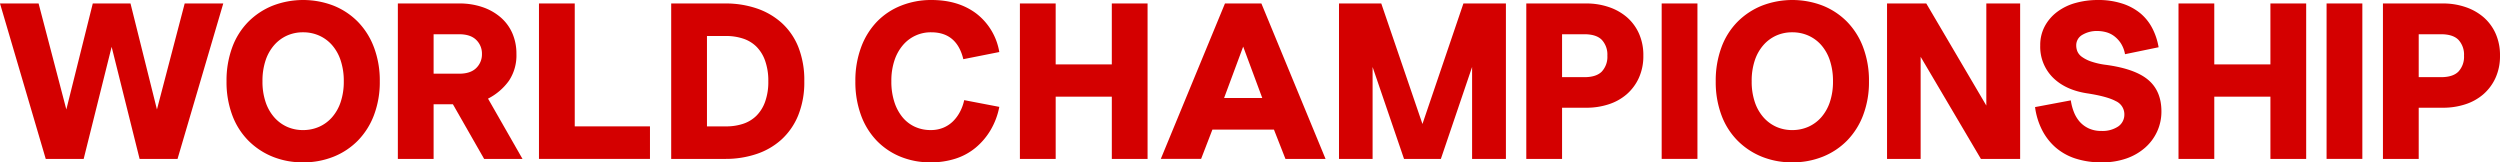
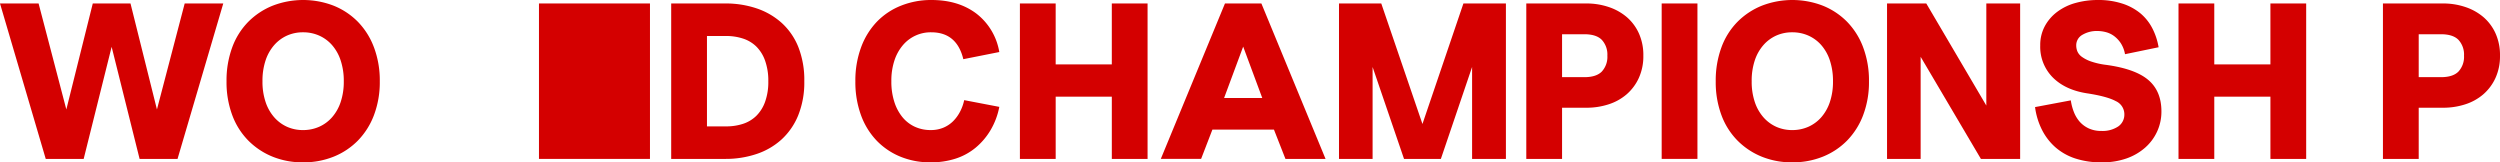
<svg xmlns="http://www.w3.org/2000/svg" id="グループ_136" data-name="グループ 136" width="864" height="56.112" viewBox="0 0 864 56.112">
  <defs>
    <clipPath id="clip-path">
      <rect id="長方形_143" data-name="長方形 143" width="864" height="56.112" fill="#d40000" />
    </clipPath>
  </defs>
  <path id="パス_602" data-name="パス 602" d="M63.829,1.181,54.24,37.814,45.1,1.181H32.065l-9.14,36.633L13.336,1.181H0L15.807,54.9H28.918l9.664-38.731L48.246,54.9H61.357L77.163,1.181Z" transform="translate(0 0.017)" fill="#d40000" />
  <g id="グループ_135" data-name="グループ 135" transform="translate(0 0)">
    <g id="グループ_134" data-name="グループ 134" clip-path="url(#clip-path)">
      <path id="パス_603" data-name="パス 603" d="M128.062,16.332a32.472,32.472,0,0,1,2.023,11.762,32.175,32.175,0,0,1-2.023,11.725,25.4,25.4,0,0,1-5.581,8.8,24.61,24.61,0,0,1-8.39,5.544,27.9,27.9,0,0,1-10.526,1.948,27.606,27.606,0,0,1-10.488-1.948,25.092,25.092,0,0,1-8.391-5.544,24.7,24.7,0,0,1-5.581-8.8,32.705,32.705,0,0,1-1.985-11.725A33.008,33.008,0,0,1,79.1,16.332a24.641,24.641,0,0,1,5.581-8.84,25,25,0,0,1,8.428-5.544,29.209,29.209,0,0,1,20.977,0,24.6,24.6,0,0,1,8.39,5.544,25.336,25.336,0,0,1,5.581,8.84m-11.5,18.954a22,22,0,0,0,1.086-7.192,22.344,22.344,0,0,0-1.086-7.229,15.248,15.248,0,0,0-3-5.319,12.935,12.935,0,0,0-4.458-3.259,13.564,13.564,0,0,0-5.544-1.124,13.3,13.3,0,0,0-5.506,1.124,13.01,13.01,0,0,0-4.42,3.259,15.291,15.291,0,0,0-3,5.282,22.227,22.227,0,0,0-1.086,7.267,21.971,21.971,0,0,0,1.086,7.192,15.3,15.3,0,0,0,3,5.281,13.027,13.027,0,0,0,4.42,3.26,13.335,13.335,0,0,0,5.506,1.124,13.6,13.6,0,0,0,5.544-1.124,12.951,12.951,0,0,0,4.458-3.26,15.3,15.3,0,0,0,3-5.281" transform="translate(1.169 0)" fill="#d40000" />
-       <path id="パス_604" data-name="パス 604" d="M154.472,36.016H147.8V54.9H135.443V1.181H156.72a24.368,24.368,0,0,1,7.9,1.236,18.856,18.856,0,0,1,6.293,3.52A15.387,15.387,0,0,1,175,11.444a17.621,17.621,0,0,1,1.423,7.191,15.793,15.793,0,0,1-2.585,9.252,20.117,20.117,0,0,1-7.23,6.181L178.52,54.9H165.26ZM147.8,25.454h8.84q3.9,0,5.881-1.948a6.544,6.544,0,0,0,1.986-4.87,6.55,6.55,0,0,0-1.986-4.87q-1.986-1.946-5.881-1.947H147.8Z" transform="translate(2.054 0.017)" fill="#d40000" />
-       <path id="パス_605" data-name="パス 605" d="M183.485,1.181h12.362V43.658h26V54.9H183.485Z" transform="translate(2.782 0.017)" fill="#d40000" />
+       <path id="パス_605" data-name="パス 605" d="M183.485,1.181h12.362h26V54.9H183.485Z" transform="translate(2.782 0.017)" fill="#d40000" />
      <path id="パス_606" data-name="パス 606" d="M228.5,54.9V1.18h18.73a33.369,33.369,0,0,1,10.751,1.685,24.673,24.673,0,0,1,8.69,5.02,22.566,22.566,0,0,1,5.769,8.353,31.064,31.064,0,0,1,2.06,11.837,30.353,30.353,0,0,1-2.1,11.762,23.151,23.151,0,0,1-5.768,8.354,24.254,24.254,0,0,1-8.653,5.019A33.314,33.314,0,0,1,247.232,54.9Zm19.029-11.238a18.463,18.463,0,0,0,5.732-.862,11.778,11.778,0,0,0,4.607-2.734,12.908,12.908,0,0,0,3.072-4.87,20.27,20.27,0,0,0,1.124-7.117,20.592,20.592,0,0,0-1.124-7.154,12.883,12.883,0,0,0-3.072-4.907,11.793,11.793,0,0,0-4.644-2.735,18.66,18.66,0,0,0-5.694-.861h-6.668v31.24Z" transform="translate(3.465 0.017)" fill="#d40000" />
      <path id="パス_607" data-name="パス 607" d="M340.946,36.934a25.065,25.065,0,0,1-3.034,8.054,23.416,23.416,0,0,1-5.169,6.068,20.908,20.908,0,0,1-6.967,3.784,27.722,27.722,0,0,1-8.578,1.274,27.125,27.125,0,0,1-10.376-1.948,23.99,23.99,0,0,1-8.241-5.544,25.089,25.089,0,0,1-5.431-8.8A33.257,33.257,0,0,1,291.2,28.094a32.985,32.985,0,0,1,1.986-11.762,25.465,25.465,0,0,1,5.469-8.84,23.743,23.743,0,0,1,8.353-5.544A27.983,27.983,0,0,1,317.5,0Q326.785,0,333,4.682a21.134,21.134,0,0,1,7.942,13.3L328.51,20.452q-2.249-9.289-11.089-9.29a12.587,12.587,0,0,0-9.738,4.382,15.6,15.6,0,0,0-2.959,5.282,22.227,22.227,0,0,0-1.086,7.267,22.675,22.675,0,0,0,1.049,7.192,15.889,15.889,0,0,0,2.847,5.281,12.055,12.055,0,0,0,4.27,3.26,12.9,12.9,0,0,0,5.395,1.123,11.239,11.239,0,0,0,4.42-.823,10.491,10.491,0,0,0,3.371-2.248,13.349,13.349,0,0,0,2.4-3.3,15.682,15.682,0,0,0,1.422-3.97Z" transform="translate(4.415 0)" fill="#d40000" />
      <path id="パス_608" data-name="パス 608" d="M347.213,1.181h12.362V22.232h19.4V1.181h12.361V54.9H378.979v-21.5h-19.4V54.9H347.213Z" transform="translate(5.265 0.017)" fill="#d40000" />
      <path id="パス_609" data-name="パス 609" d="M434.289,44.781H413.012l-3.9,10.114H395.182L417.358,1.18h12.584L452.117,54.9H438.258ZM417.057,33.844h13.185l-6.592-17.755Z" transform="translate(5.992 0.017)" fill="#d40000" />
      <path id="パス_610" data-name="パス 610" d="M498.846,1.181H513.53V54.9H501.843V23.131L491.055,54.9H478.318L467.456,23.131V54.9H455.845V1.181h14.608l14.235,41.653Z" transform="translate(6.912 0.017)" fill="#d40000" />
      <path id="パス_611" data-name="パス 611" d="M519.608,1.181h20.827A23.827,23.827,0,0,1,548,2.379a18.785,18.785,0,0,1,6.255,3.446,16.208,16.208,0,0,1,4.233,5.62,18.229,18.229,0,0,1,1.573,7.789,18.057,18.057,0,0,1-1.573,7.717,16.6,16.6,0,0,1-4.233,5.656A17.947,17.947,0,0,1,548,36.055a24.484,24.484,0,0,1-7.566,1.159H531.97V54.9H519.608Zm12.362,25.47h7.716q4.119,0,6.03-1.948a7.471,7.471,0,0,0,1.911-5.469,7.48,7.48,0,0,0-1.911-5.469q-1.91-1.948-6.03-1.947H531.97Z" transform="translate(7.879 0.017)" fill="#d40000" />
      <rect id="長方形_141" data-name="長方形 141" width="12.362" height="53.715" transform="translate(574.274 1.198)" fill="#d40000" />
      <path id="パス_612" data-name="パス 612" d="M635.039,16.332a32.451,32.451,0,0,1,2.023,11.762,32.154,32.154,0,0,1-2.023,11.725,25.409,25.409,0,0,1-5.58,8.8,24.625,24.625,0,0,1-8.391,5.544,27.9,27.9,0,0,1-10.526,1.948,27.606,27.606,0,0,1-10.488-1.948,25.089,25.089,0,0,1-8.39-5.544,24.668,24.668,0,0,1-5.581-8.8A32.705,32.705,0,0,1,584.1,28.094a33.008,33.008,0,0,1,1.985-11.762,24.614,24.614,0,0,1,5.581-8.84,24.989,24.989,0,0,1,8.428-5.544,29.207,29.207,0,0,1,20.976,0,24.61,24.61,0,0,1,8.391,5.544,25.348,25.348,0,0,1,5.58,8.84m-11.5,18.954a22.025,22.025,0,0,0,1.085-7.192,22.371,22.371,0,0,0-1.085-7.229,15.249,15.249,0,0,0-3-5.319,12.935,12.935,0,0,0-4.458-3.259,13.572,13.572,0,0,0-5.545-1.124,13.306,13.306,0,0,0-5.506,1.124,13.016,13.016,0,0,0-4.419,3.259,15.274,15.274,0,0,0-3,5.282,22.226,22.226,0,0,0-1.086,7.267,21.971,21.971,0,0,0,1.086,7.192,15.279,15.279,0,0,0,3,5.281,13.032,13.032,0,0,0,4.419,3.26,13.338,13.338,0,0,0,5.506,1.124,13.605,13.605,0,0,0,5.545-1.124,12.951,12.951,0,0,0,4.458-3.26,15.3,15.3,0,0,0,3-5.281" transform="translate(8.856 0)" fill="#d40000" />
      <path id="パス_613" data-name="パス 613" d="M676.732,36.466V1.18h11.688V54.9h-13.56L654.033,19.611V54.9H642.42V1.18h13.561Z" transform="translate(9.741 0.017)" fill="#d40000" />
      <path id="パス_614" data-name="パス 614" d="M723.673,39.482a4.978,4.978,0,0,0-2.959-4.533q-2.96-1.61-9.7-2.66-7.641-1.124-12.024-5.47A15.037,15.037,0,0,1,694.6,15.658a13.683,13.683,0,0,1,1.573-6.592,15.205,15.205,0,0,1,4.308-4.982,18.874,18.874,0,0,1,6.368-3.072A28.511,28.511,0,0,1,714.533,0a26.588,26.588,0,0,1,8.428,1.236,18.956,18.956,0,0,1,6.255,3.37,16.736,16.736,0,0,1,4.122,5.169,22.313,22.313,0,0,1,2.172,6.556L723.9,18.73a10.222,10.222,0,0,0-1.5-3.859A9.805,9.805,0,0,0,720.04,12.4a8.28,8.28,0,0,0-2.81-1.311,11.746,11.746,0,0,0-2.845-.375,9.771,9.771,0,0,0-5.207,1.312,4.123,4.123,0,0,0-2.136,3.707,5.423,5.423,0,0,0,.411,2.061,4.529,4.529,0,0,0,1.573,1.873,12.343,12.343,0,0,0,3.11,1.574A25.829,25.829,0,0,0,717.23,22.4q10.114,1.349,14.684,5.207t4.569,10.9a16.49,16.49,0,0,1-1.46,6.892,16.666,16.666,0,0,1-4.158,5.619,19.478,19.478,0,0,1-6.481,3.747,25.247,25.247,0,0,1-8.5,1.348,28.778,28.778,0,0,1-9.177-1.348,19.744,19.744,0,0,1-6.855-3.859,20.172,20.172,0,0,1-4.644-6.031,24.484,24.484,0,0,1-2.4-7.866l12.361-2.323a17.765,17.765,0,0,0,1.05,4.009,11.337,11.337,0,0,0,1.985,3.334,9.5,9.5,0,0,0,3.108,2.323,10.127,10.127,0,0,0,4.421.9,9.756,9.756,0,0,0,5.8-1.536,4.926,4.926,0,0,0,2.136-4.232" transform="translate(10.505 0)" fill="#d40000" />
      <path id="パス_615" data-name="パス 615" d="M741.647,1.181h12.362V22.232h19.4V1.181h12.362V54.9H773.411v-21.5h-19.4V54.9H741.647Z" transform="translate(11.245 0.017)" fill="#d40000" />
-       <rect id="長方形_142" data-name="長方形 142" width="12.362" height="53.715" transform="translate(804.064 1.198)" fill="#d40000" />
      <path id="パス_616" data-name="パス 616" d="M811.244,1.181h20.827a23.828,23.828,0,0,1,7.566,1.2,18.786,18.786,0,0,1,6.255,3.446,16.206,16.206,0,0,1,4.233,5.62,18.229,18.229,0,0,1,1.573,7.789,18.057,18.057,0,0,1-1.573,7.717,16.6,16.6,0,0,1-4.233,5.656,17.948,17.948,0,0,1-6.255,3.446,24.484,24.484,0,0,1-7.566,1.159h-8.465V54.9H811.244Zm12.362,25.47h7.716q4.119,0,6.03-1.948a7.471,7.471,0,0,0,1.911-5.469,7.48,7.48,0,0,0-1.911-5.469q-1.909-1.948-6.03-1.947h-7.716Z" transform="translate(12.301 0.017)" fill="#d40000" />
    </g>
  </g>
</svg>